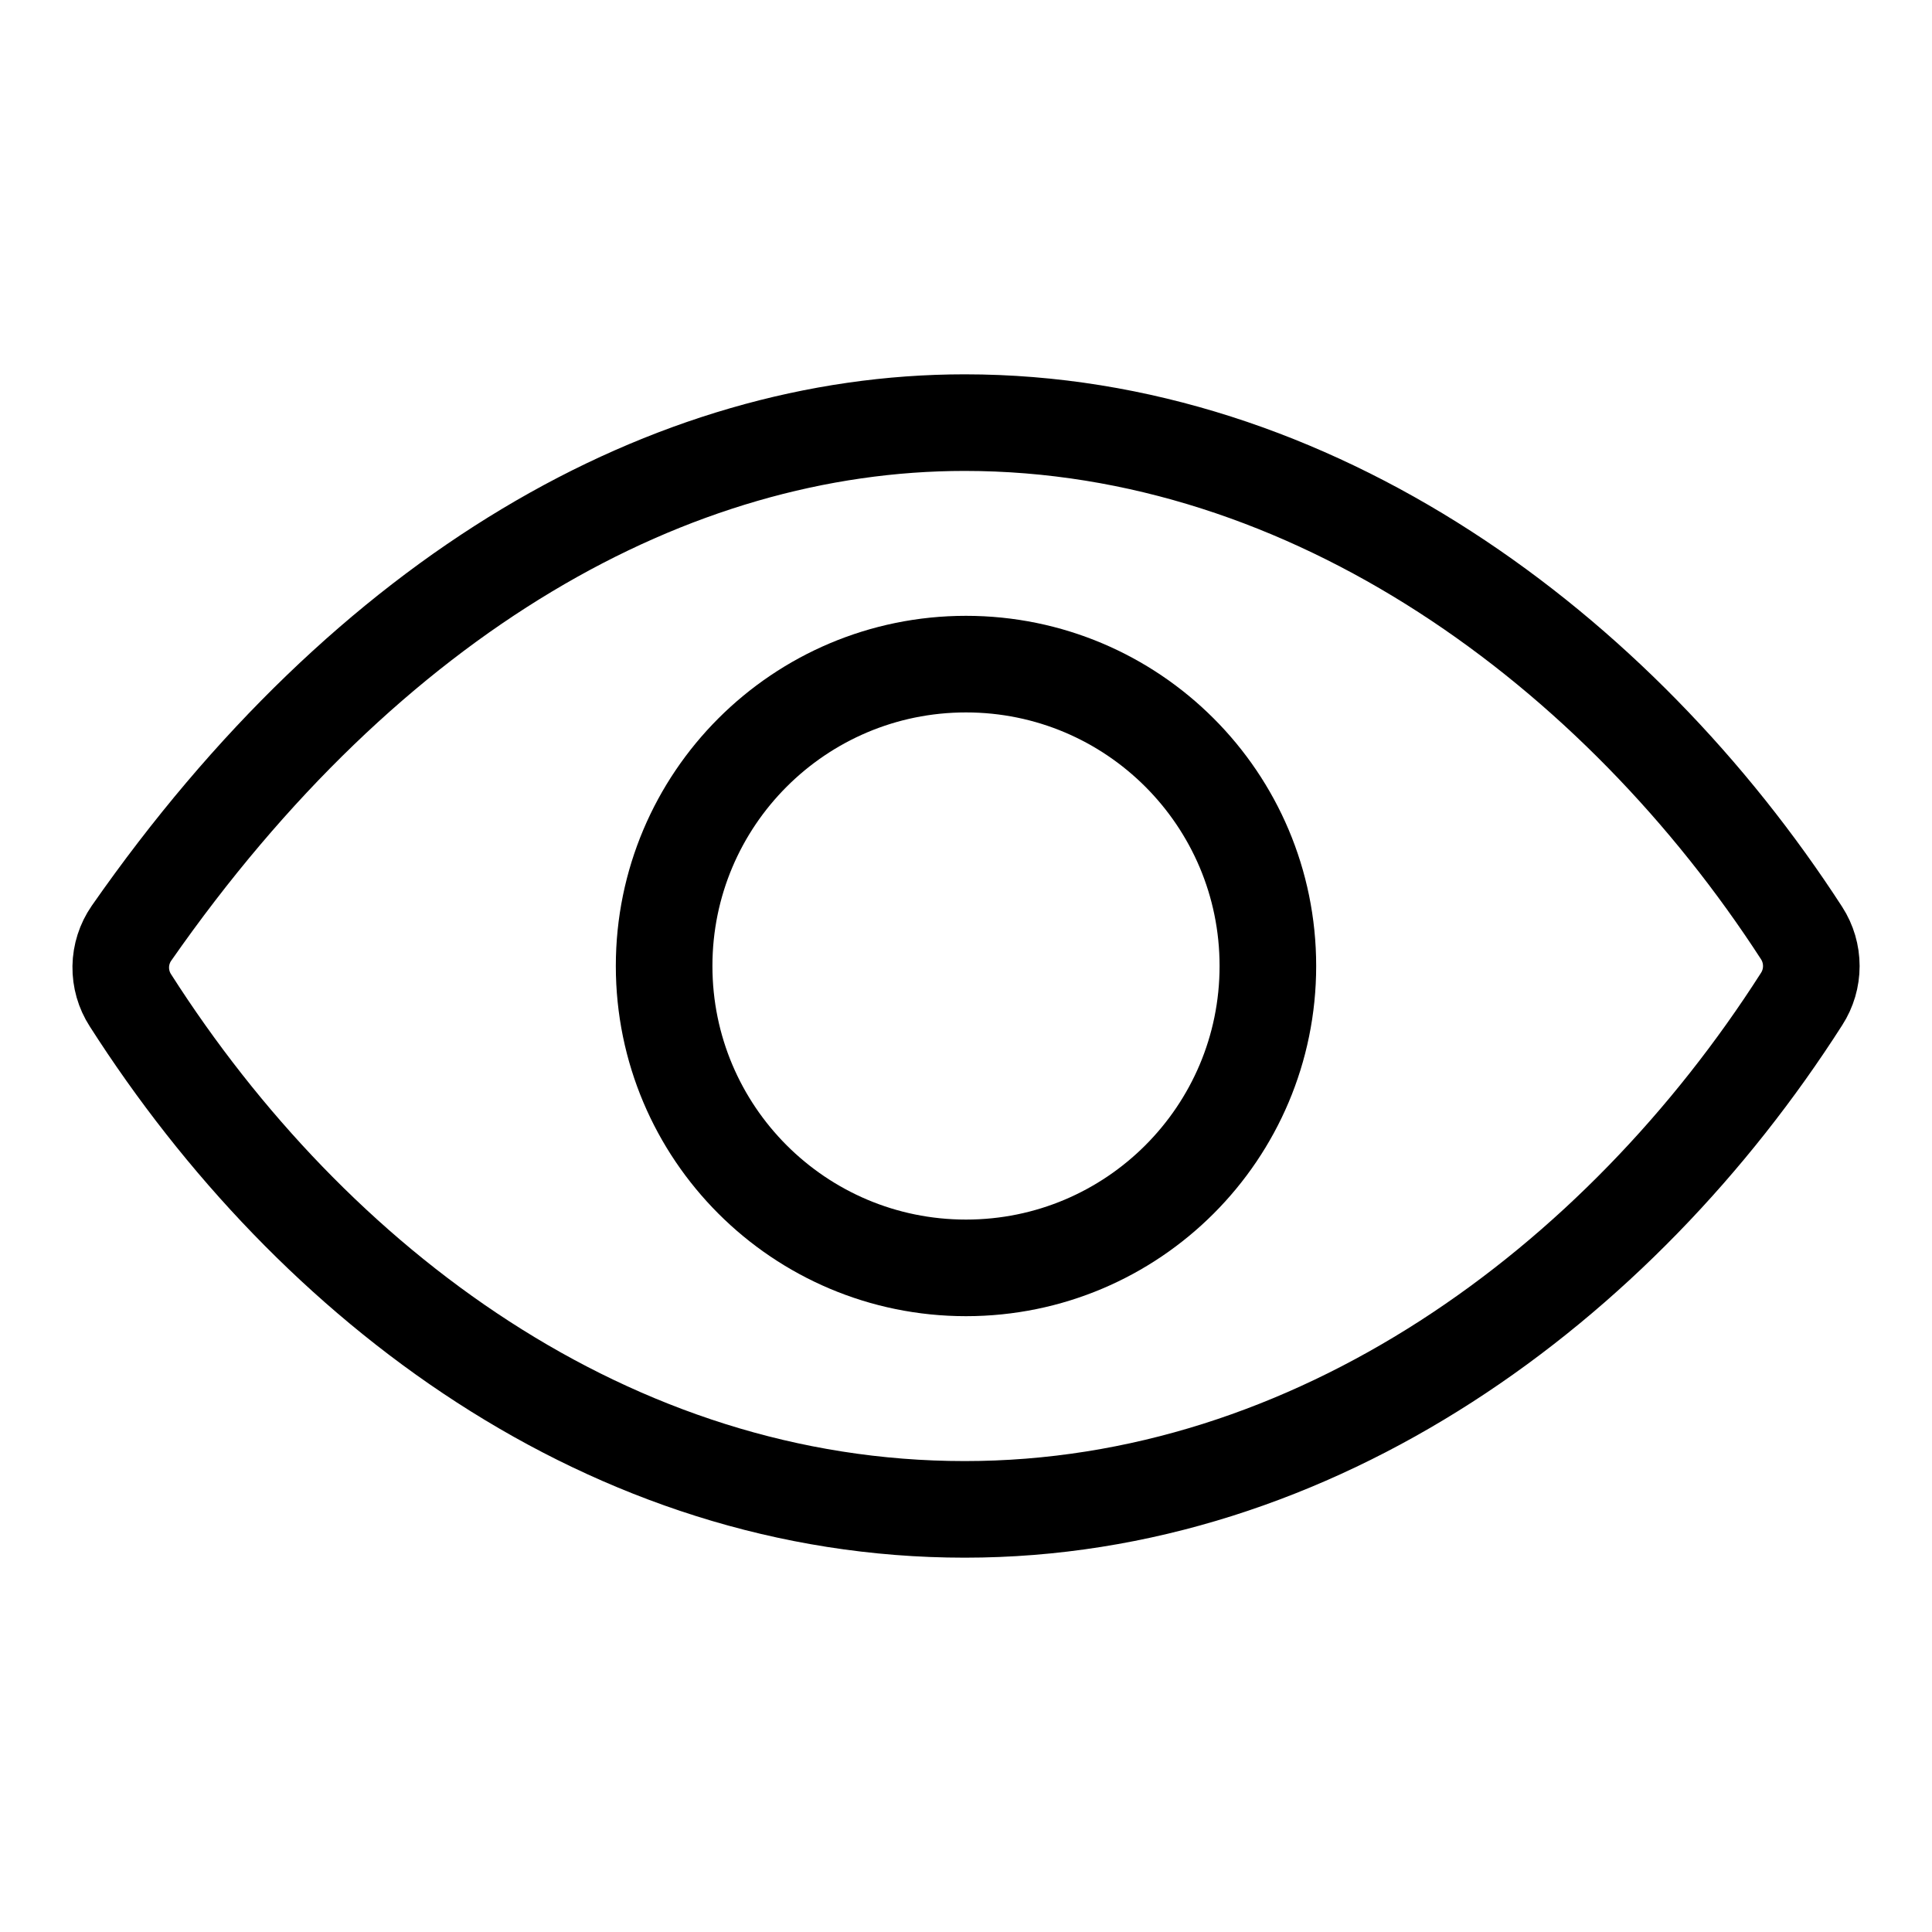
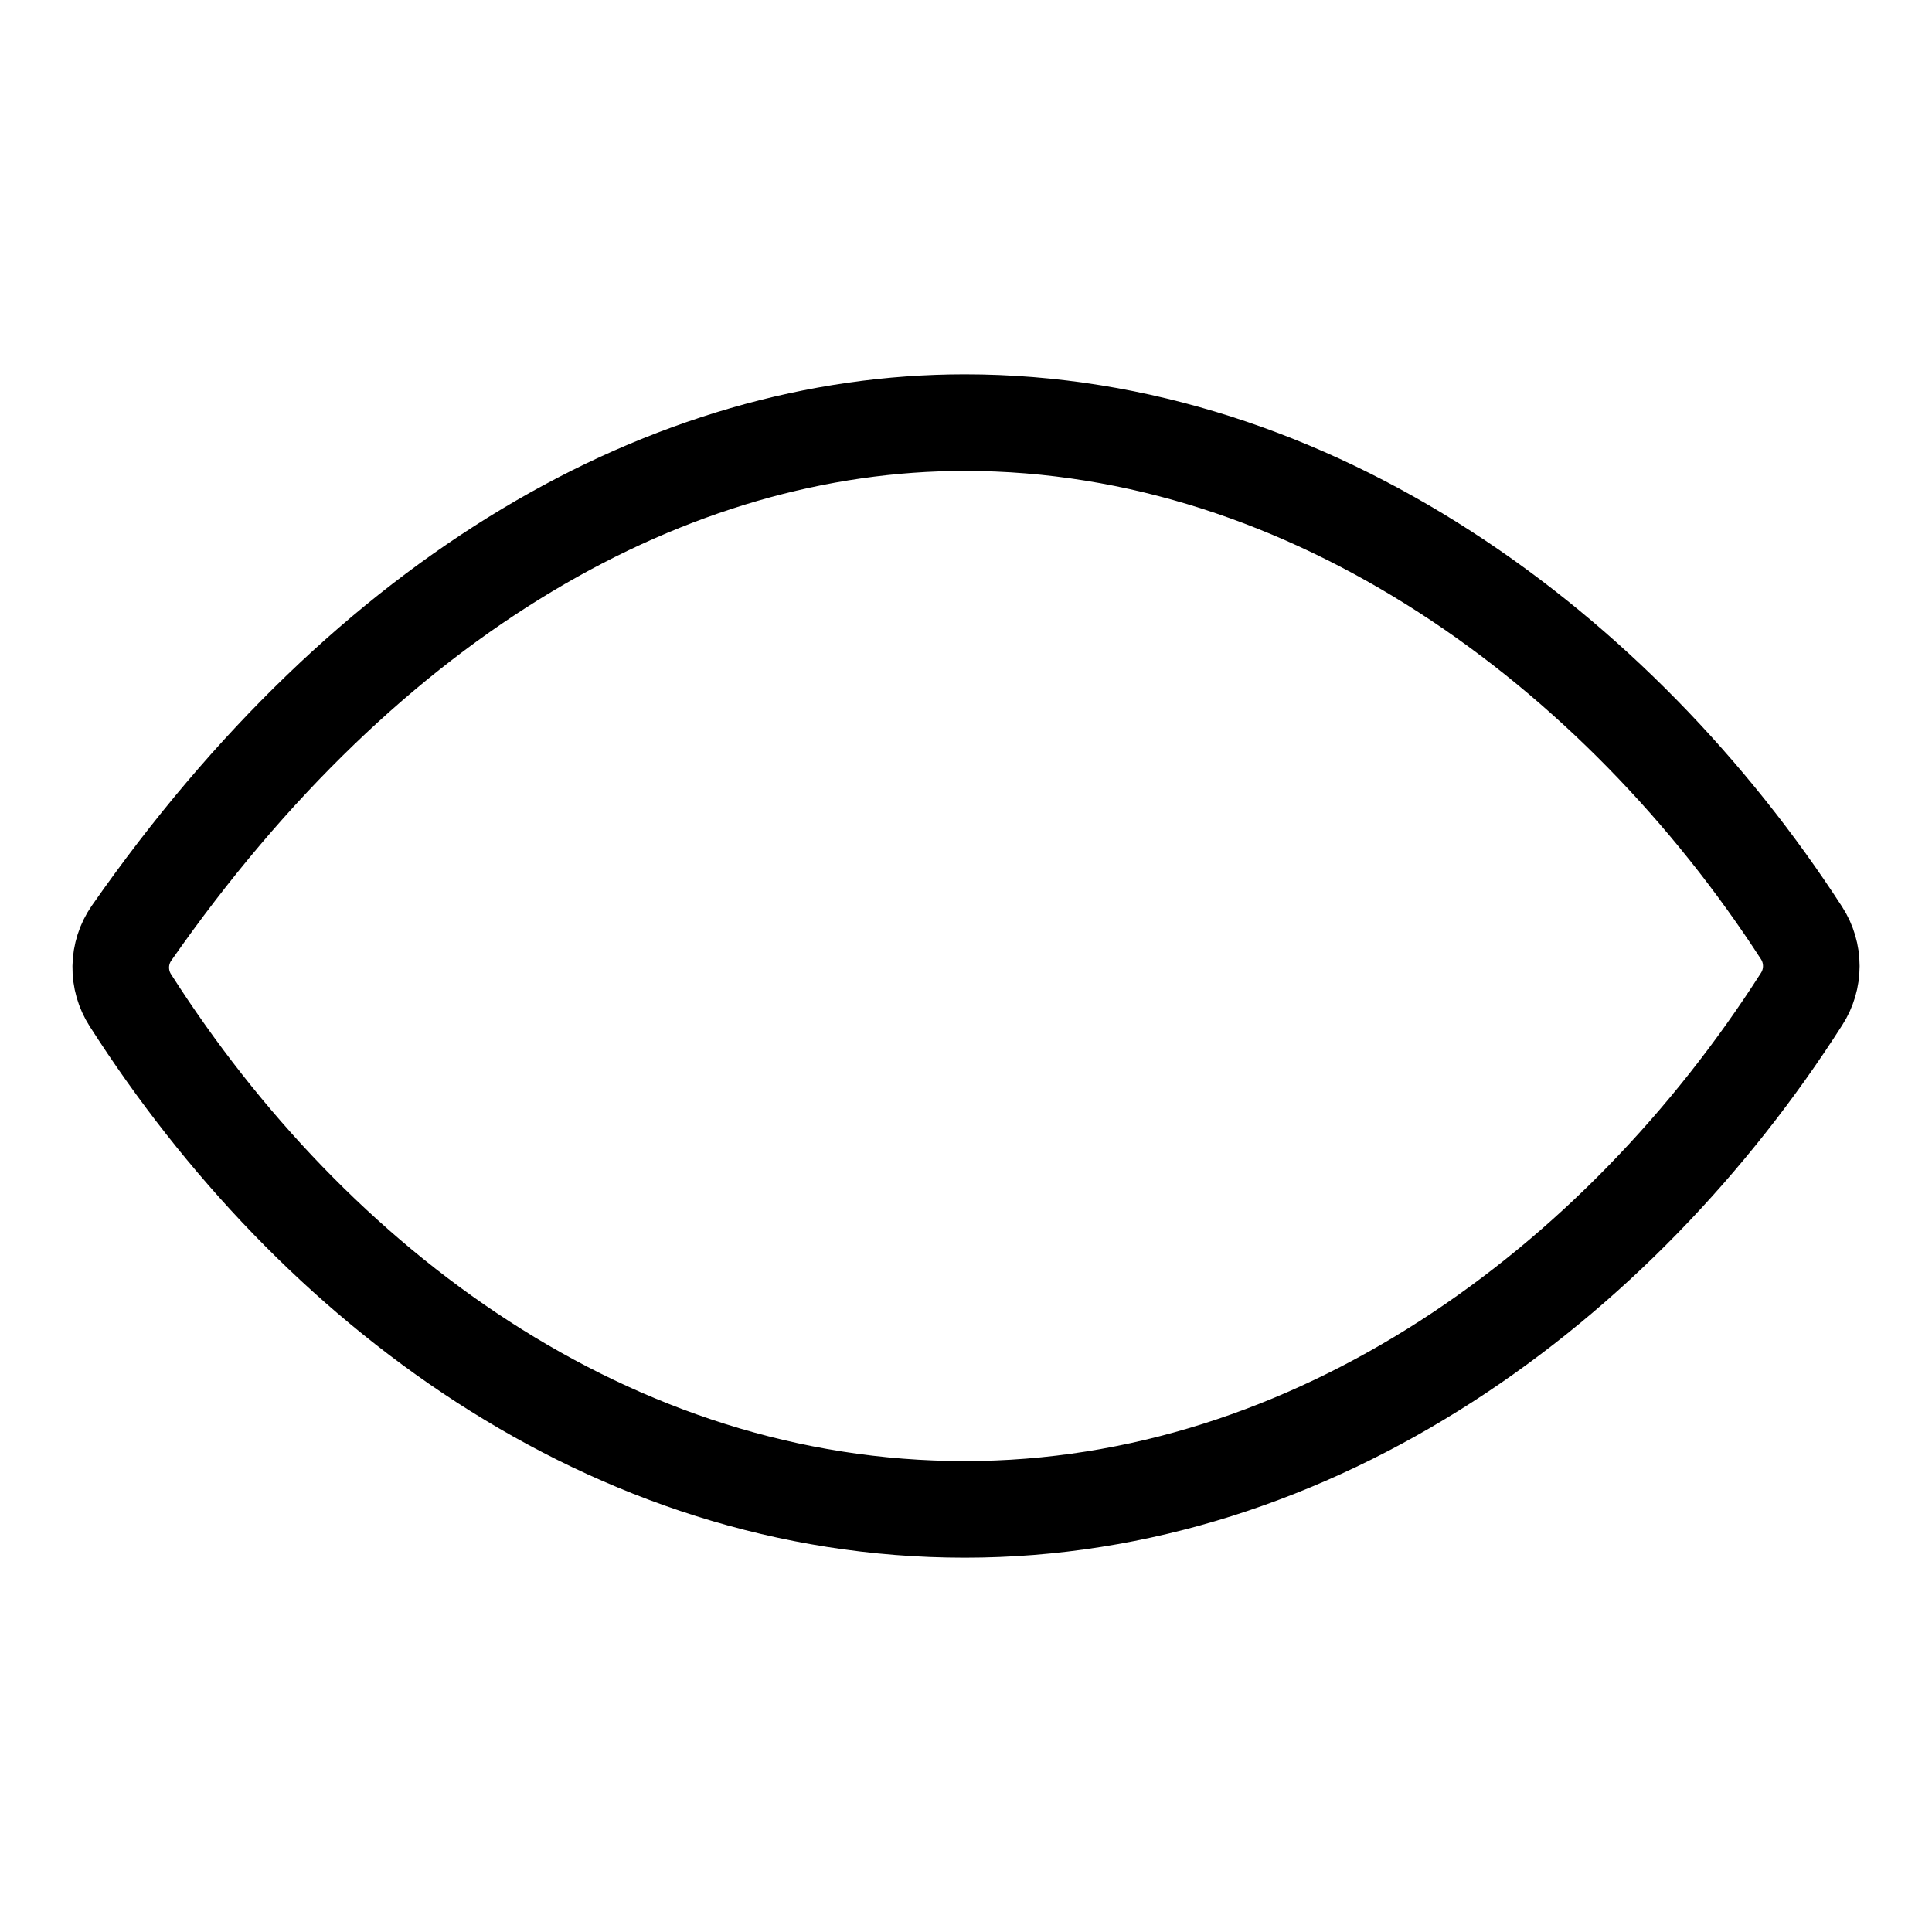
<svg xmlns="http://www.w3.org/2000/svg" width="60" height="60" viewBox="0 0 60 60" fill="none">
  <path d="M29.96 13.125C20.827 13.125 11.457 18.411 4.082 28.984C3.871 29.289 3.756 29.65 3.75 30.02C3.745 30.391 3.849 30.755 4.05 31.066C9.717 39.938 18.961 46.875 29.96 46.875C40.84 46.875 50.273 39.916 55.951 31.025C56.148 30.72 56.252 30.365 56.252 30.002C56.252 29.639 56.148 29.283 55.951 28.978C50.261 20.189 40.758 13.125 29.96 13.125Z" stroke="black" stroke-width="3" stroke-linecap="round" stroke-linejoin="round" />
-   <path d="M30 39.375C35.178 39.375 39.375 35.178 39.375 30C39.375 24.822 35.178 20.625 30 20.625C24.822 20.625 20.625 24.822 20.625 30C20.625 35.178 24.822 39.375 30 39.375Z" stroke="black" stroke-width="3" stroke-miterlimit="10" />
</svg>